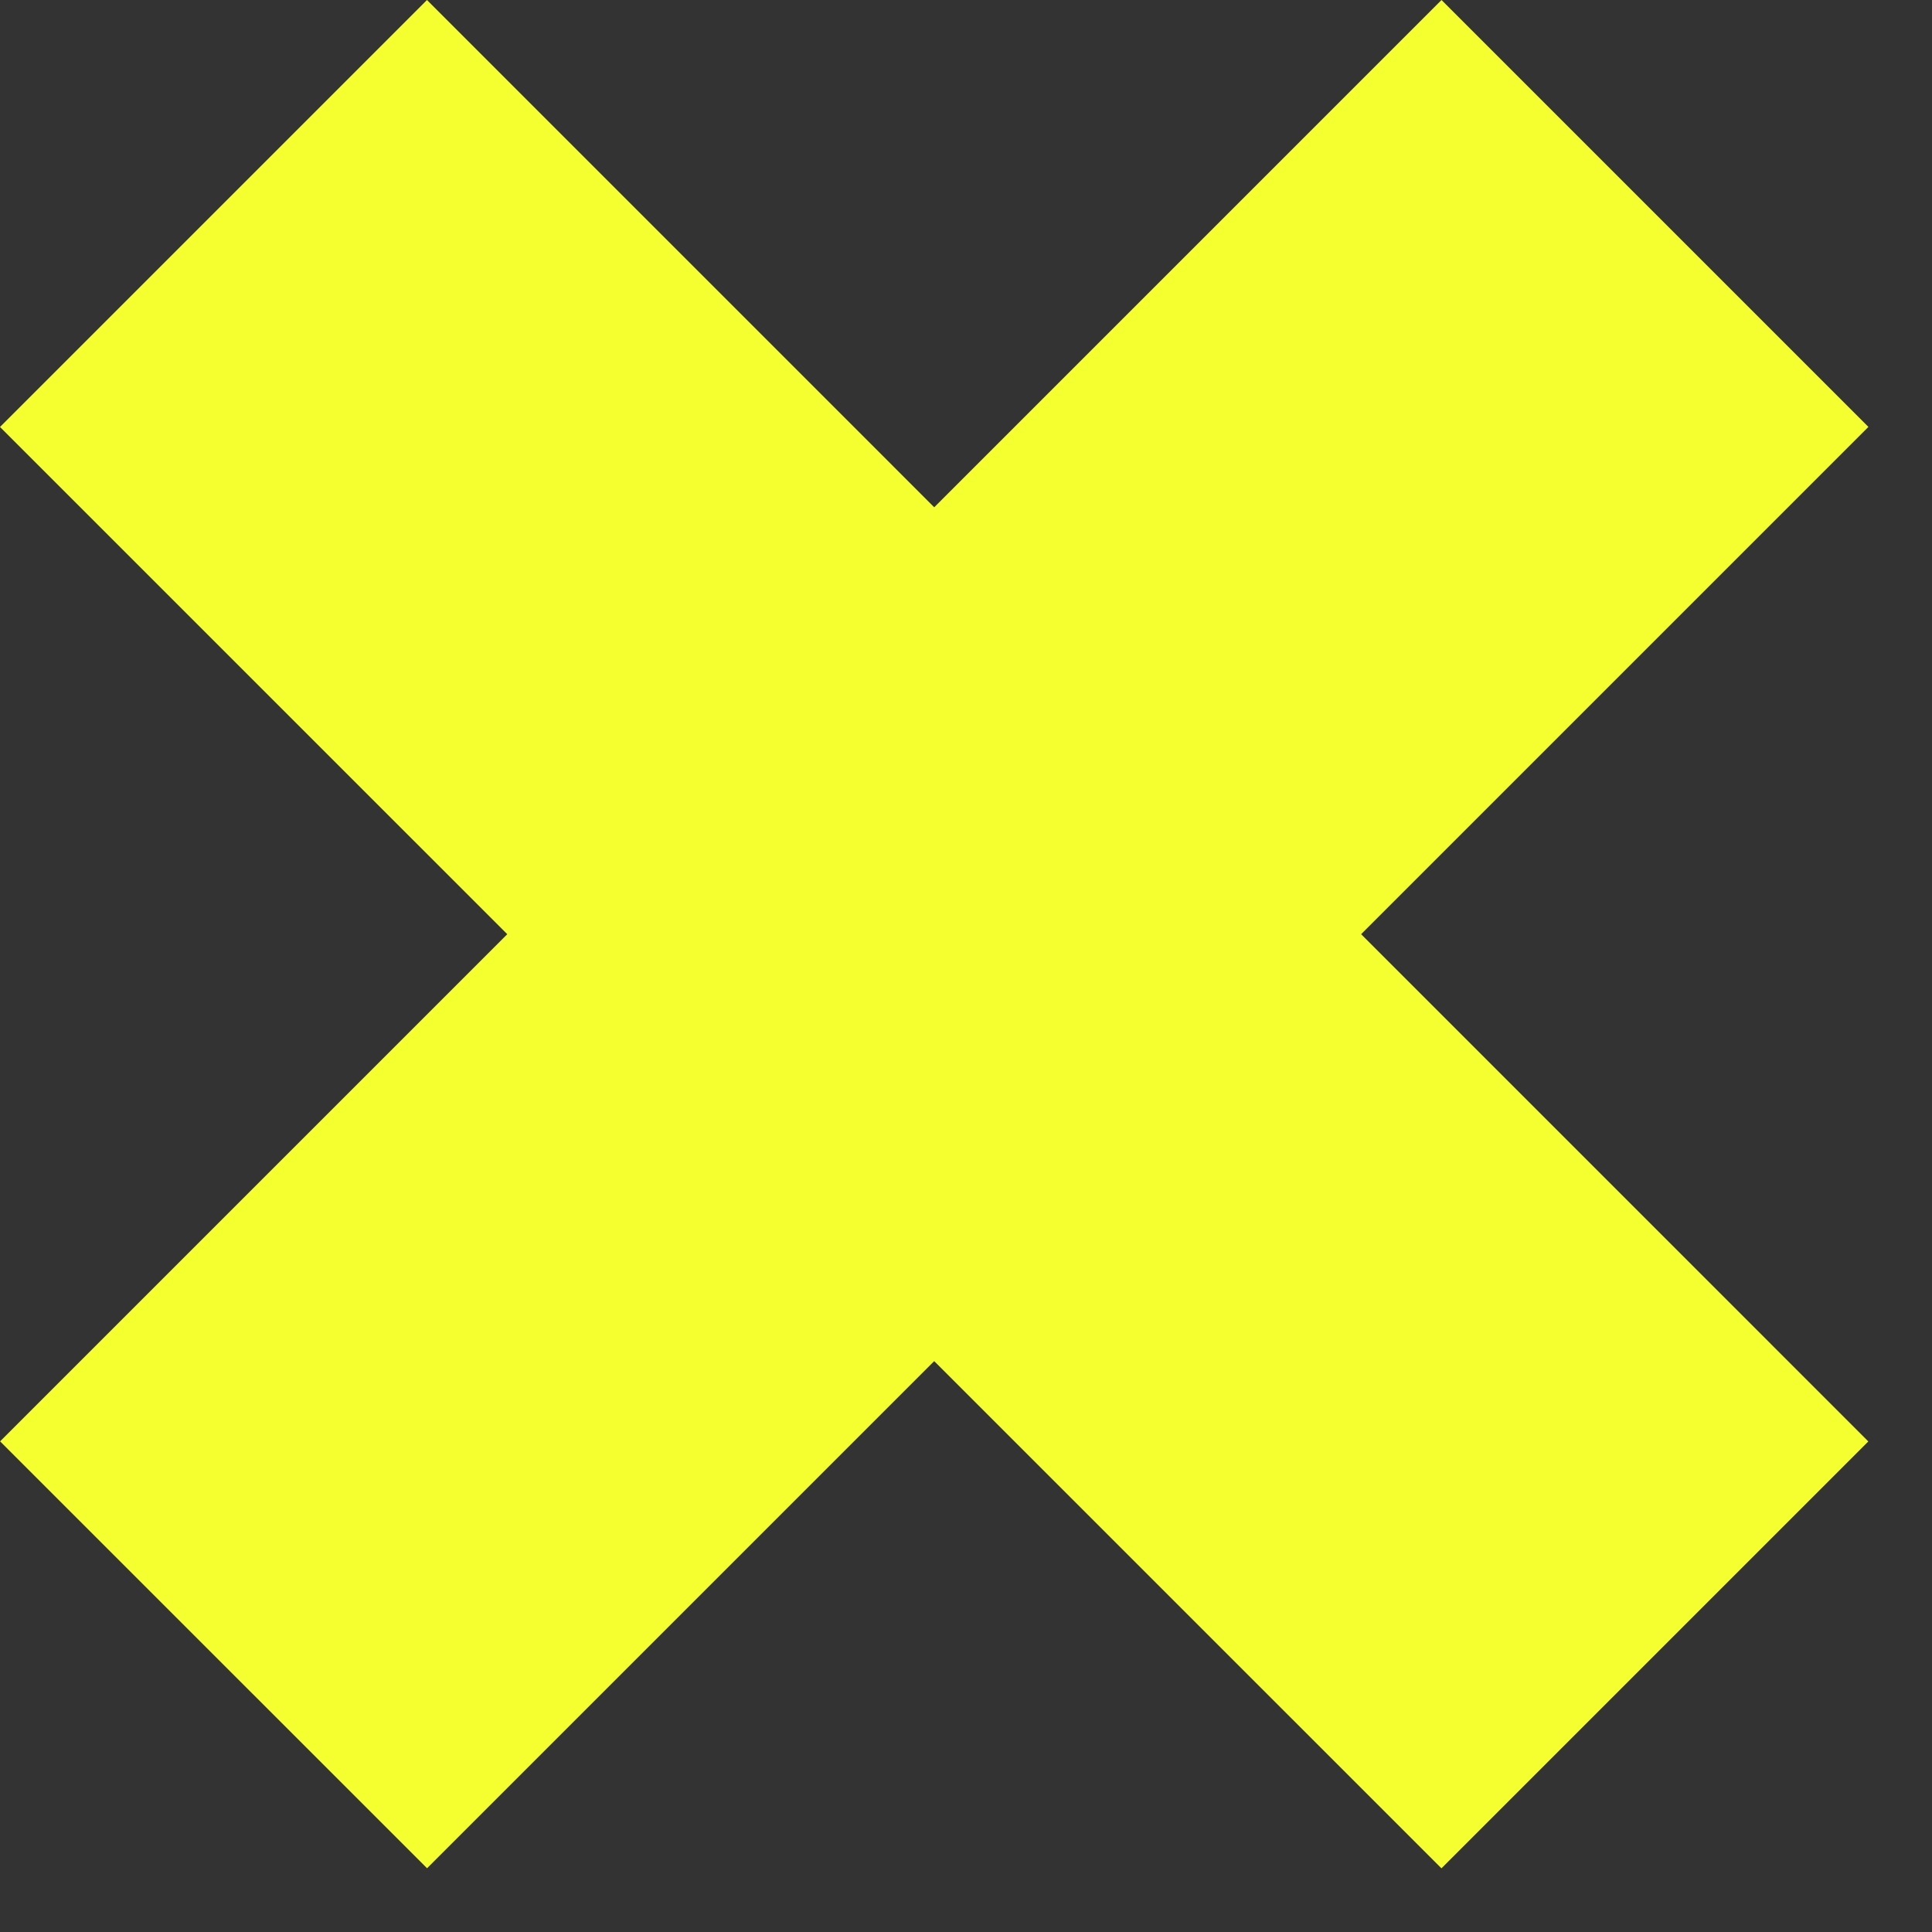
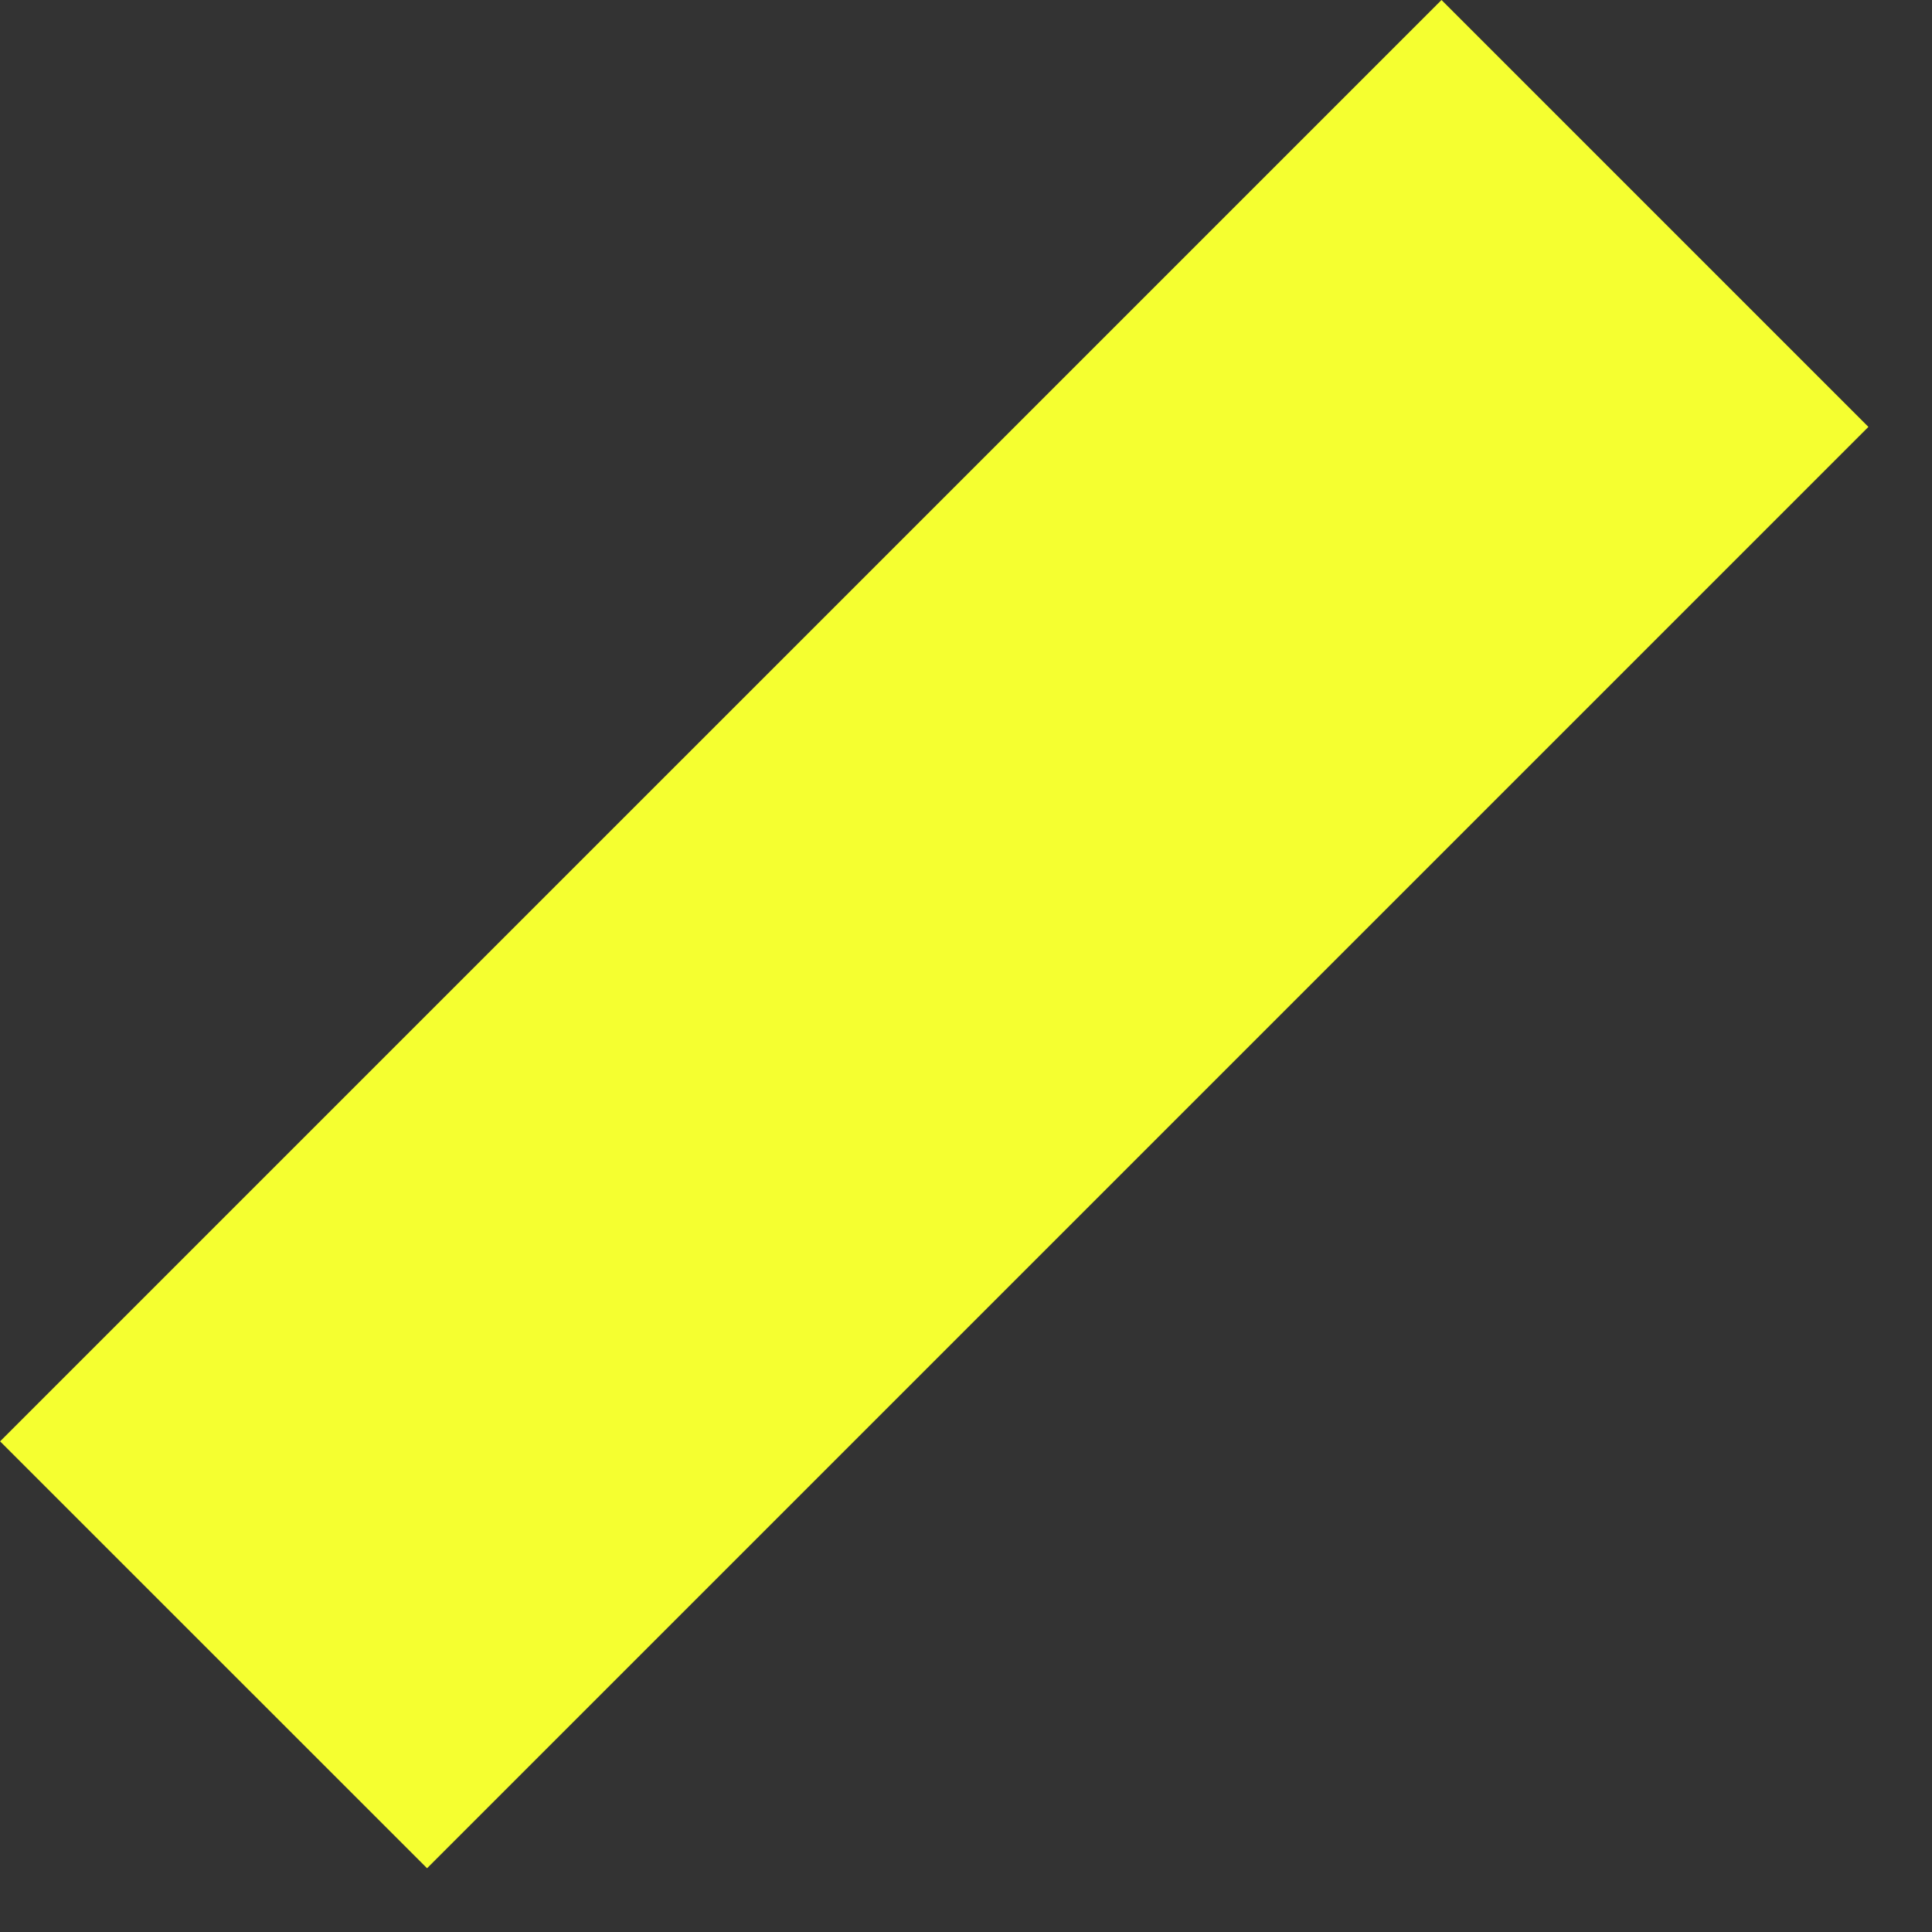
<svg xmlns="http://www.w3.org/2000/svg" width="100%" height="100%" viewBox="0 0 23 23" version="1.1" xml:space="preserve" style="fill-rule:evenodd;clip-rule:evenodd;stroke-linejoin:round;stroke-miterlimit:2;">
  <rect x="0" y="0" width="23" height="23" fill="#333333" stroke="none" />
  <g transform="matrix(1,0,0,1,-6.09,-6.84)">
-     <path d="M28.332,24L11.173,6.84L6.09,11.923L23.25,29.082L28.332,24Z" style="fill:rgb(245,255,48);fill-rule:nonzero;" />
-   </g>
+     </g>
  <g transform="matrix(1,0,0,1,-6.09,-6.84)">
    <path d="M11.174,29.081L28.333,11.922L23.251,6.84L6.091,23.999L11.174,29.081Z" style="fill:rgb(245,255,48);fill-rule:nonzero;" />
  </g>
</svg>